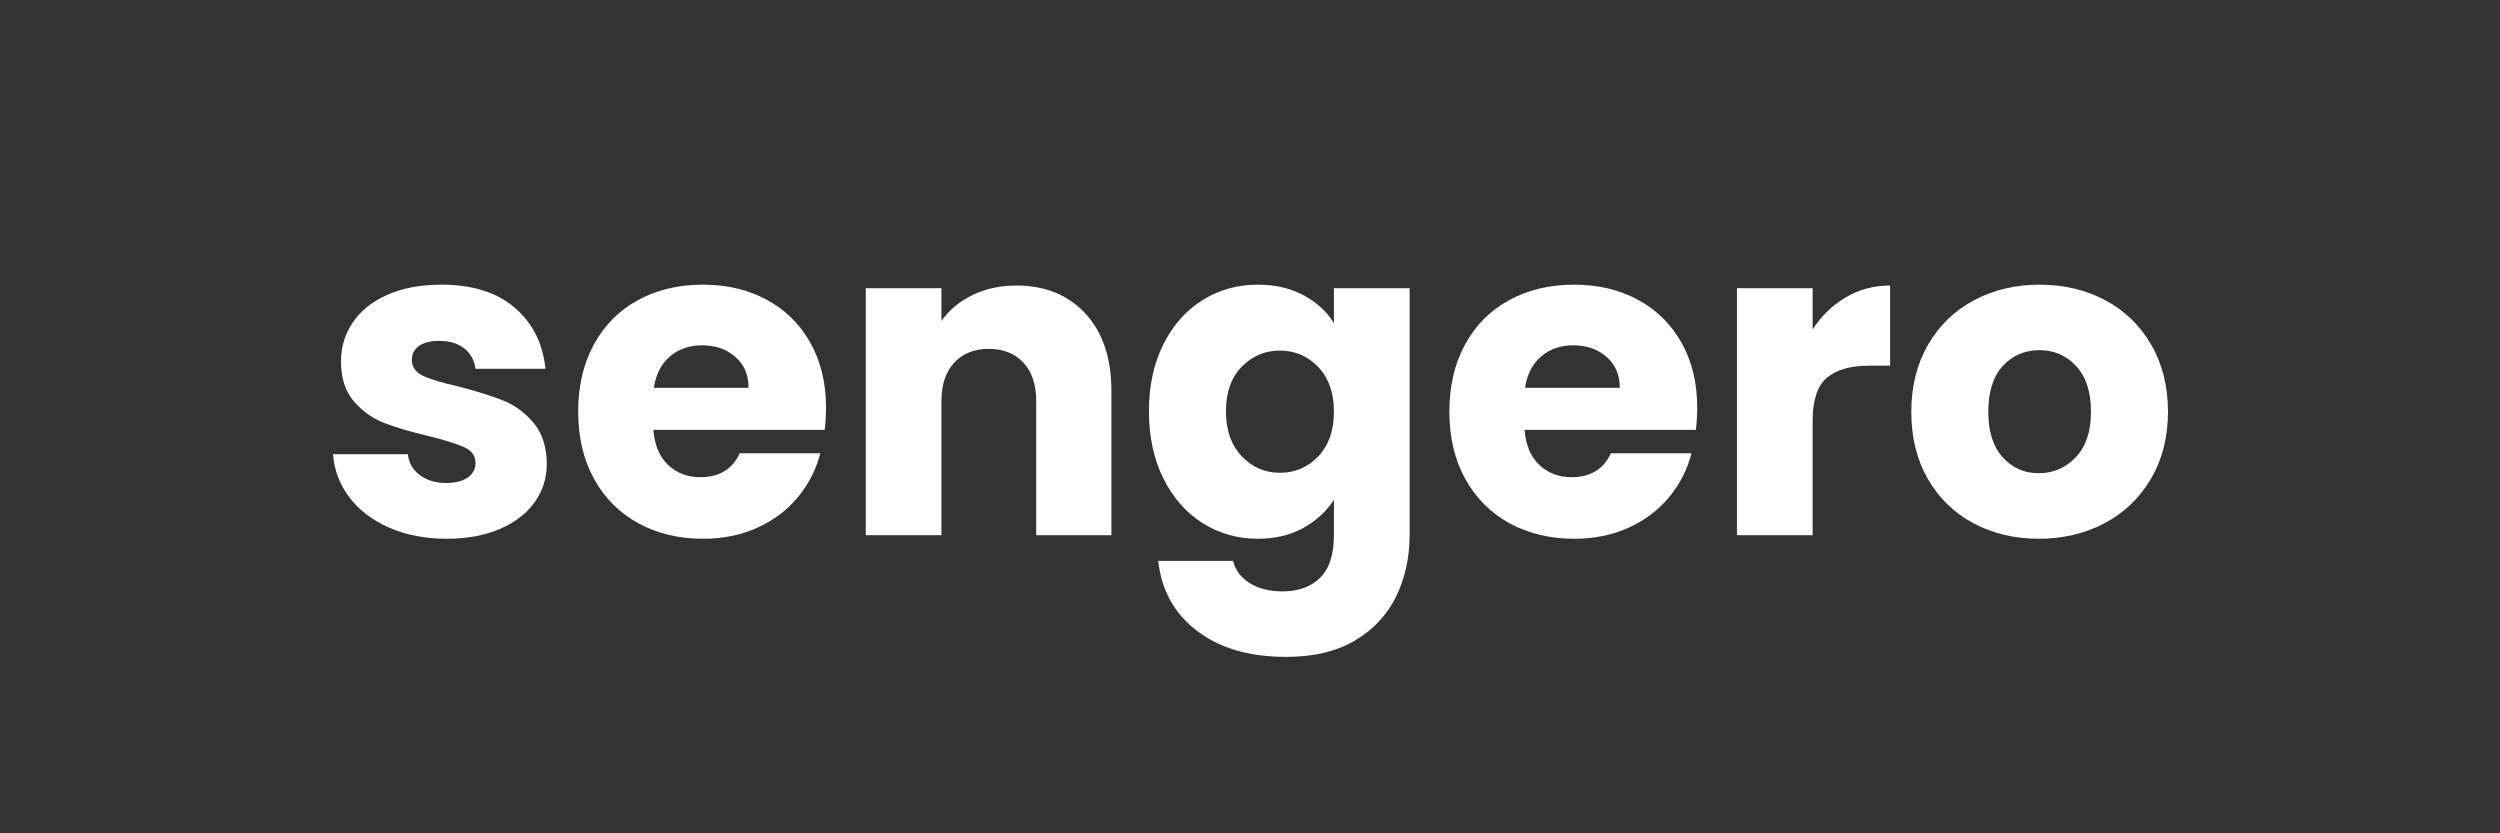
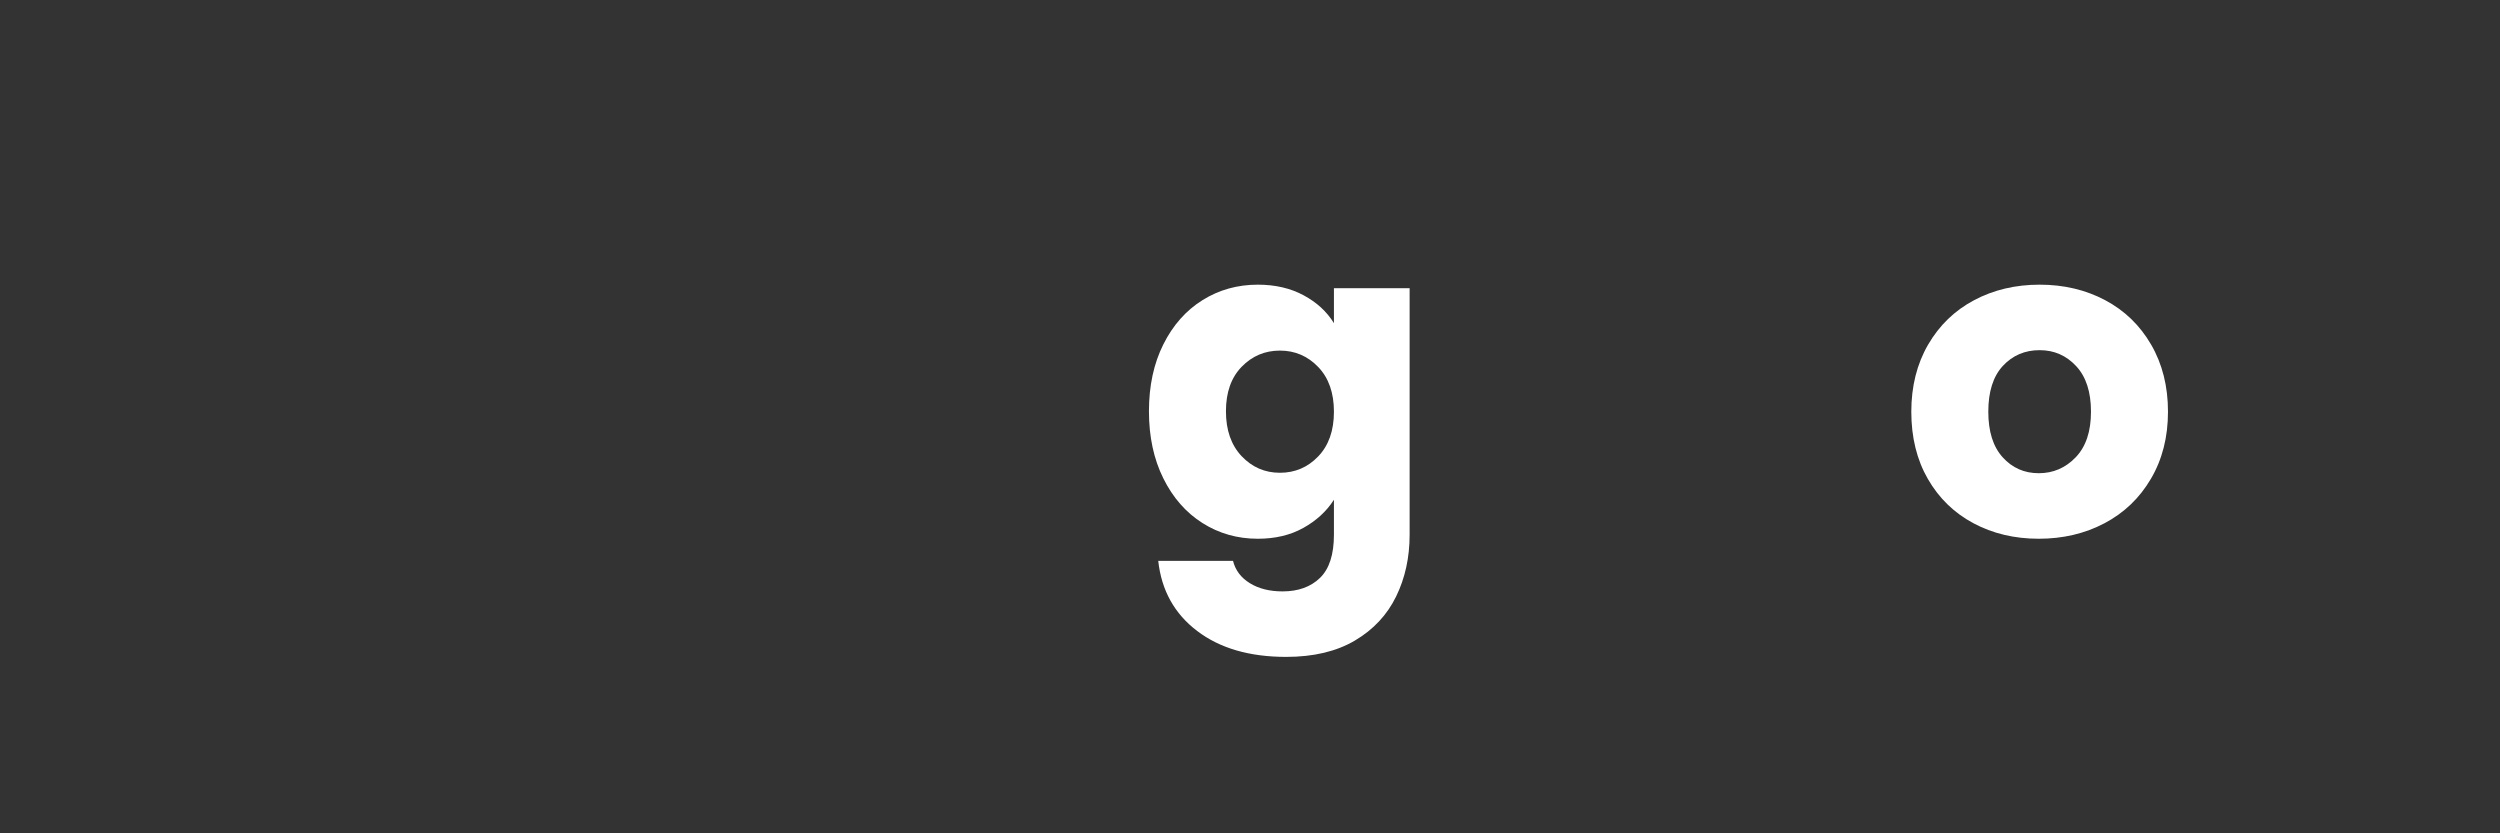
<svg xmlns="http://www.w3.org/2000/svg" version="1.2" preserveAspectRatio="xMidYMid meet" height="400" viewBox="0 0 900 300" zoomAndPan="magnify" width="1200">
  <rect x="0" y="0" width="900" height="300" fill="#333333" stroke="none" />
  <defs />
  <g id="2de6fd6b43">
    <g style="fill:#ffffff;fill-opacity:1;">
      <g transform="translate(114.794, 192.668)">
-         <path d="M 46.047 1.281 C 38.297 1.281 31.391 -0.047 25.328 -2.703 C 19.273 -5.359 14.492 -9 10.984 -13.625 C 7.484 -18.25 5.52 -23.426 5.094 -29.156 L 32.031 -29.156 C 32.344 -26.07 33.773 -23.57 36.328 -21.656 C 38.879 -19.75 42.016 -18.797 45.734 -18.797 C 49.129 -18.797 51.754 -19.457 53.609 -20.781 C 55.473 -22.113 56.406 -23.844 56.406 -25.969 C 56.406 -28.52 55.078 -30.406 52.422 -31.625 C 49.766 -32.852 45.461 -34.207 39.516 -35.688 C 33.141 -37.176 27.828 -38.742 23.578 -40.391 C 19.328 -42.035 15.66 -44.641 12.578 -48.203 C 9.504 -51.766 7.969 -56.57 7.969 -62.625 C 7.969 -67.719 9.375 -72.363 12.188 -76.562 C 15 -80.758 19.141 -84.078 24.609 -86.516 C 30.086 -88.961 36.598 -90.188 44.141 -90.188 C 55.297 -90.188 64.086 -87.422 70.516 -81.891 C 76.941 -76.367 80.629 -69.039 81.578 -59.906 L 56.406 -59.906 C 55.977 -62.988 54.625 -65.43 52.344 -67.234 C 50.062 -69.047 47.062 -69.953 43.344 -69.953 C 40.156 -69.953 37.711 -69.336 36.016 -68.109 C 34.316 -66.891 33.469 -65.219 33.469 -63.094 C 33.469 -60.551 34.82 -58.641 37.531 -57.359 C 40.238 -56.086 44.457 -54.816 50.188 -53.547 C 56.781 -51.836 62.145 -50.16 66.281 -48.516 C 70.426 -46.867 74.066 -44.211 77.203 -40.547 C 80.336 -36.891 81.957 -31.977 82.062 -25.812 C 82.062 -20.602 80.598 -15.953 77.672 -11.859 C 74.754 -7.773 70.562 -4.562 65.094 -2.219 C 59.625 0.113 53.273 1.281 46.047 1.281 Z M 46.047 1.281" style="stroke:none" />
-       </g>
+         </g>
    </g>
    <g style="fill:#ffffff;fill-opacity:1;">
      <g transform="translate(203.674, 192.668)">
-         <path d="M 93.688 -45.891 C 93.688 -43.336 93.531 -40.68 93.219 -37.922 L 31.547 -37.922 C 31.973 -32.398 33.754 -28.176 36.891 -25.25 C 40.023 -22.332 43.875 -20.875 48.438 -20.875 C 55.238 -20.875 59.969 -23.742 62.625 -29.484 L 91.625 -29.484 C 90.133 -23.641 87.453 -18.379 83.578 -13.703 C 79.703 -9.023 74.844 -5.359 69 -2.703 C 63.156 -0.047 56.617 1.281 49.391 1.281 C 40.68 1.281 32.926 -0.578 26.125 -4.297 C 19.332 -8.016 14.023 -13.328 10.203 -20.234 C 6.379 -27.141 4.469 -35.211 4.469 -44.453 C 4.469 -53.691 6.352 -61.766 10.125 -68.672 C 13.895 -75.578 19.176 -80.891 25.969 -84.609 C 32.77 -88.328 40.578 -90.188 49.391 -90.188 C 57.992 -90.188 65.641 -88.379 72.328 -84.766 C 79.023 -81.16 84.258 -76.008 88.031 -69.312 C 91.801 -62.625 93.688 -54.816 93.688 -45.891 Z M 65.812 -53.062 C 65.812 -57.738 64.219 -61.457 61.031 -64.219 C 57.844 -66.977 53.859 -68.359 49.078 -68.359 C 44.504 -68.359 40.648 -67.031 37.516 -64.375 C 34.391 -61.719 32.453 -57.945 31.703 -53.062 Z M 65.812 -53.062" style="stroke:none" />
-       </g>
+         </g>
    </g>
    <g style="fill:#ffffff;fill-opacity:1;">
      <g transform="translate(301.794, 192.668)">
-         <path d="M 64.062 -89.875 C 74.469 -89.875 82.773 -86.5 88.984 -79.75 C 95.203 -73.008 98.312 -63.742 98.312 -51.953 L 98.312 0 L 71.234 0 L 71.234 -48.281 C 71.234 -54.227 69.691 -58.848 66.609 -62.141 C 63.523 -65.43 59.379 -67.078 54.172 -67.078 C 48.973 -67.078 44.832 -65.43 41.75 -62.141 C 38.664 -58.848 37.125 -54.227 37.125 -48.281 L 37.125 0 L 9.875 0 L 9.875 -88.906 L 37.125 -88.906 L 37.125 -77.125 C 39.883 -81.051 43.602 -84.156 48.281 -86.438 C 52.957 -88.727 58.219 -89.875 64.062 -89.875 Z M 64.062 -89.875" style="stroke:none" />
-       </g>
+         </g>
    </g>
    <g style="fill:#ffffff;fill-opacity:1;">
      <g transform="translate(409.152, 192.668)">
        <path d="M 43.656 -90.188 C 49.926 -90.188 55.426 -88.91 60.156 -86.359 C 64.883 -83.816 68.52 -80.473 71.062 -76.328 L 71.062 -88.906 L 98.312 -88.906 L 98.312 -0.156 C 98.312 8.02 96.691 15.426 93.453 22.062 C 90.211 28.707 85.27 33.992 78.625 37.922 C 71.988 41.848 63.734 43.812 53.859 43.812 C 40.68 43.812 30.004 40.703 21.828 34.484 C 13.648 28.273 8.977 19.859 7.812 9.234 L 34.734 9.234 C 35.586 12.641 37.609 15.32 40.797 17.281 C 43.984 19.25 47.91 20.234 52.578 20.234 C 58.211 20.234 62.703 18.613 66.047 15.375 C 69.391 12.133 71.062 6.957 71.062 -0.156 L 71.062 -12.75 C 68.406 -8.602 64.738 -5.227 60.062 -2.625 C 55.395 -0.02 49.926 1.281 43.656 1.281 C 36.332 1.281 29.691 -0.602 23.734 -4.375 C 17.785 -8.145 13.086 -13.508 9.641 -20.469 C 6.191 -27.426 4.469 -35.473 4.469 -44.609 C 4.469 -53.742 6.191 -61.766 9.641 -68.672 C 13.086 -75.578 17.785 -80.891 23.734 -84.609 C 29.691 -88.328 36.332 -90.188 43.656 -90.188 Z M 71.062 -44.453 C 71.062 -51.254 69.176 -56.617 65.406 -60.547 C 61.633 -64.484 57.039 -66.453 51.625 -66.453 C 46.207 -66.453 41.613 -64.508 37.844 -60.625 C 34.07 -56.75 32.188 -51.41 32.188 -44.609 C 32.188 -37.816 34.07 -32.426 37.844 -28.438 C 41.613 -24.457 46.207 -22.469 51.625 -22.469 C 57.039 -22.469 61.633 -24.43 65.406 -28.359 C 69.176 -32.297 71.062 -37.66 71.062 -44.453 Z M 71.062 -44.453" style="stroke:none" />
      </g>
    </g>
    <g style="fill:#ffffff;fill-opacity:1;">
      <g transform="translate(517.306, 192.668)">
-         <path d="M 93.688 -45.891 C 93.688 -43.336 93.531 -40.68 93.219 -37.922 L 31.547 -37.922 C 31.973 -32.398 33.754 -28.176 36.891 -25.25 C 40.023 -22.332 43.875 -20.875 48.438 -20.875 C 55.238 -20.875 59.969 -23.742 62.625 -29.484 L 91.625 -29.484 C 90.133 -23.641 87.453 -18.379 83.578 -13.703 C 79.703 -9.023 74.844 -5.359 69 -2.703 C 63.156 -0.047 56.617 1.281 49.391 1.281 C 40.68 1.281 32.926 -0.578 26.125 -4.297 C 19.332 -8.016 14.023 -13.328 10.203 -20.234 C 6.379 -27.141 4.469 -35.211 4.469 -44.453 C 4.469 -53.691 6.352 -61.766 10.125 -68.672 C 13.895 -75.578 19.176 -80.891 25.969 -84.609 C 32.77 -88.328 40.578 -90.188 49.391 -90.188 C 57.992 -90.188 65.641 -88.379 72.328 -84.766 C 79.023 -81.16 84.258 -76.008 88.031 -69.312 C 91.801 -62.625 93.688 -54.816 93.688 -45.891 Z M 65.812 -53.062 C 65.812 -57.738 64.219 -61.457 61.031 -64.219 C 57.844 -66.977 53.859 -68.359 49.078 -68.359 C 44.504 -68.359 40.648 -67.031 37.516 -64.375 C 34.391 -61.719 32.453 -57.945 31.703 -53.062 Z M 65.812 -53.062" style="stroke:none" />
-       </g>
+         </g>
    </g>
    <g style="fill:#ffffff;fill-opacity:1;">
      <g transform="translate(615.426, 192.668)">
-         <path d="M 37.125 -74.094 C 40.312 -78.977 44.297 -82.828 49.078 -85.641 C 53.859 -88.461 59.172 -89.875 65.016 -89.875 L 65.016 -61.031 L 57.516 -61.031 C 50.723 -61.031 45.625 -59.566 42.219 -56.641 C 38.82 -53.723 37.125 -48.598 37.125 -41.266 L 37.125 0 L 9.875 0 L 9.875 -88.906 L 37.125 -88.906 Z M 37.125 -74.094" style="stroke:none" />
-       </g>
+         </g>
    </g>
    <g style="fill:#ffffff;fill-opacity:1;">
      <g transform="translate(683.6, 192.668)">
        <path d="M 50.359 1.281 C 41.641 1.281 33.801 -0.578 26.844 -4.297 C 19.883 -8.016 14.414 -13.328 10.438 -20.234 C 6.457 -27.141 4.469 -35.211 4.469 -44.453 C 4.469 -53.586 6.484 -61.633 10.516 -68.594 C 14.555 -75.551 20.082 -80.891 27.094 -84.609 C 34.102 -88.328 41.961 -90.188 50.672 -90.188 C 59.379 -90.188 67.238 -88.328 74.25 -84.609 C 81.258 -80.891 86.781 -75.551 90.812 -68.594 C 94.852 -61.633 96.875 -53.586 96.875 -44.453 C 96.875 -35.316 94.828 -27.27 90.734 -20.312 C 86.648 -13.352 81.078 -8.016 74.016 -4.297 C 66.953 -0.578 59.066 1.281 50.359 1.281 Z M 50.359 -22.312 C 55.555 -22.312 59.988 -24.223 63.656 -28.047 C 67.32 -31.867 69.156 -37.336 69.156 -44.453 C 69.156 -51.578 67.375 -57.051 63.812 -60.875 C 60.258 -64.695 55.879 -66.609 50.672 -66.609 C 45.359 -66.609 40.945 -64.723 37.438 -60.953 C 33.938 -57.18 32.188 -51.68 32.188 -44.453 C 32.188 -37.336 33.91 -31.867 37.359 -28.047 C 40.816 -24.223 45.148 -22.312 50.359 -22.312 Z M 50.359 -22.312" style="stroke:none" />
      </g>
    </g>
  </g>
</svg>